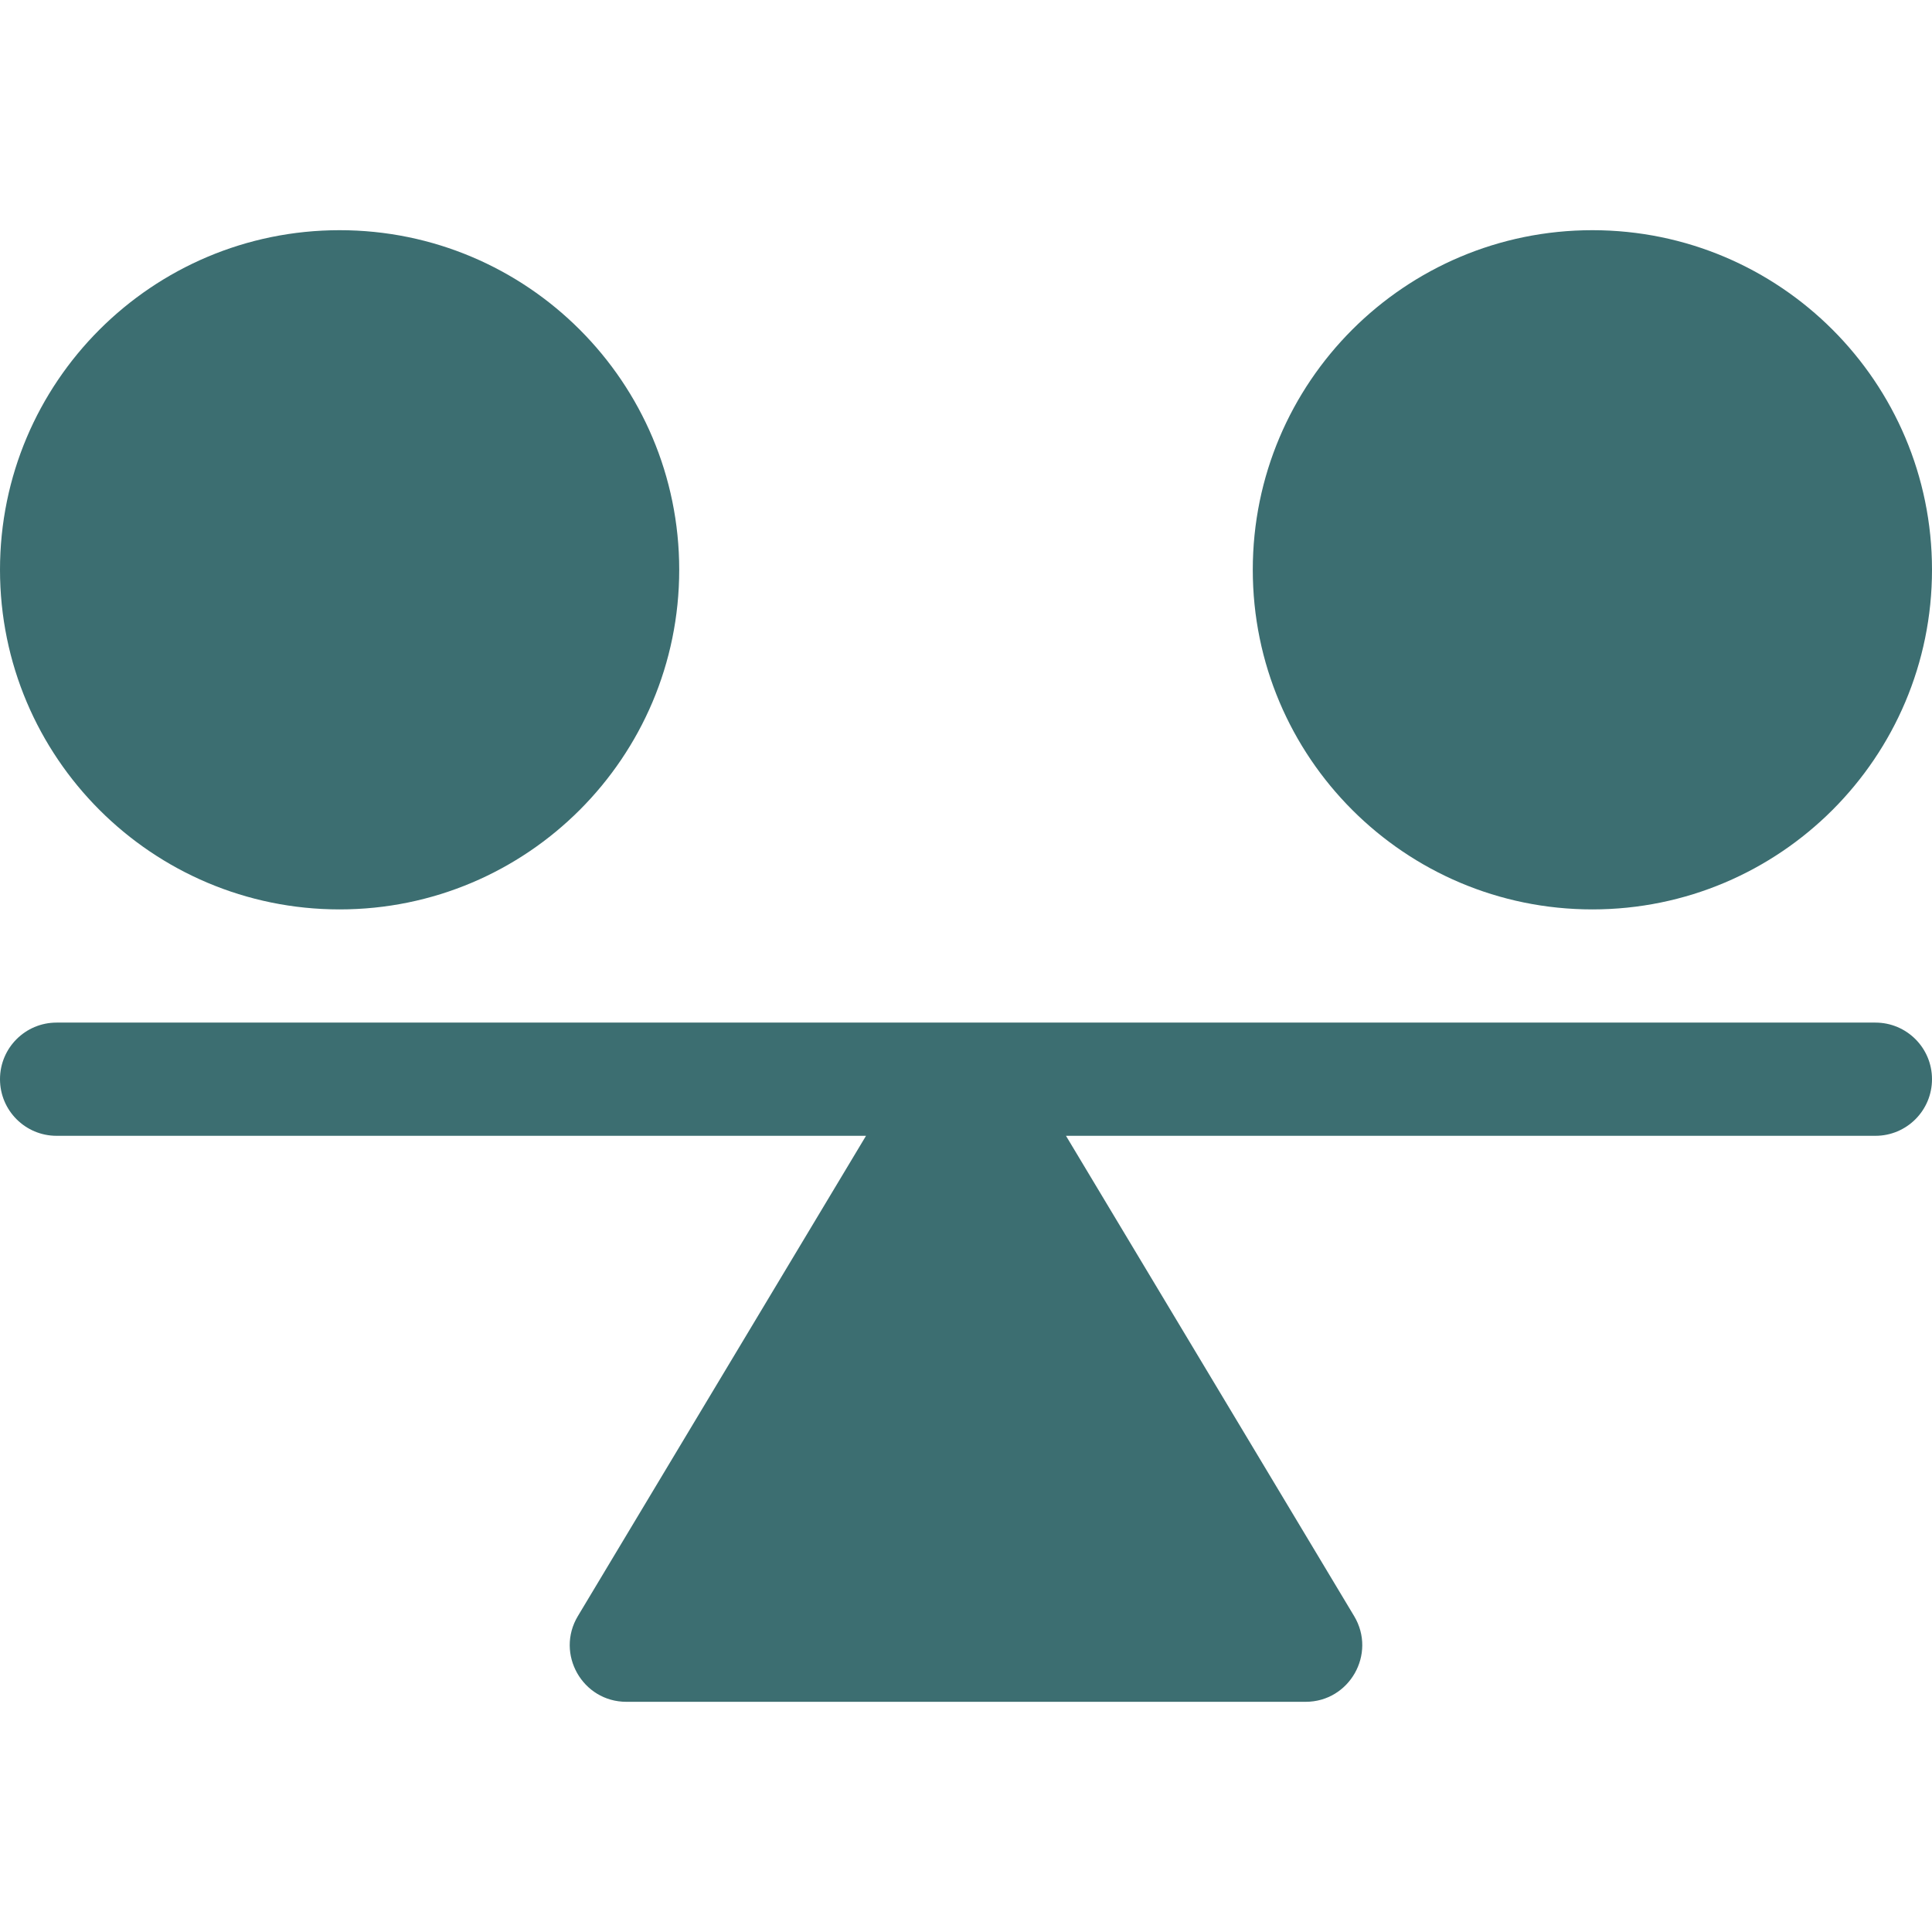
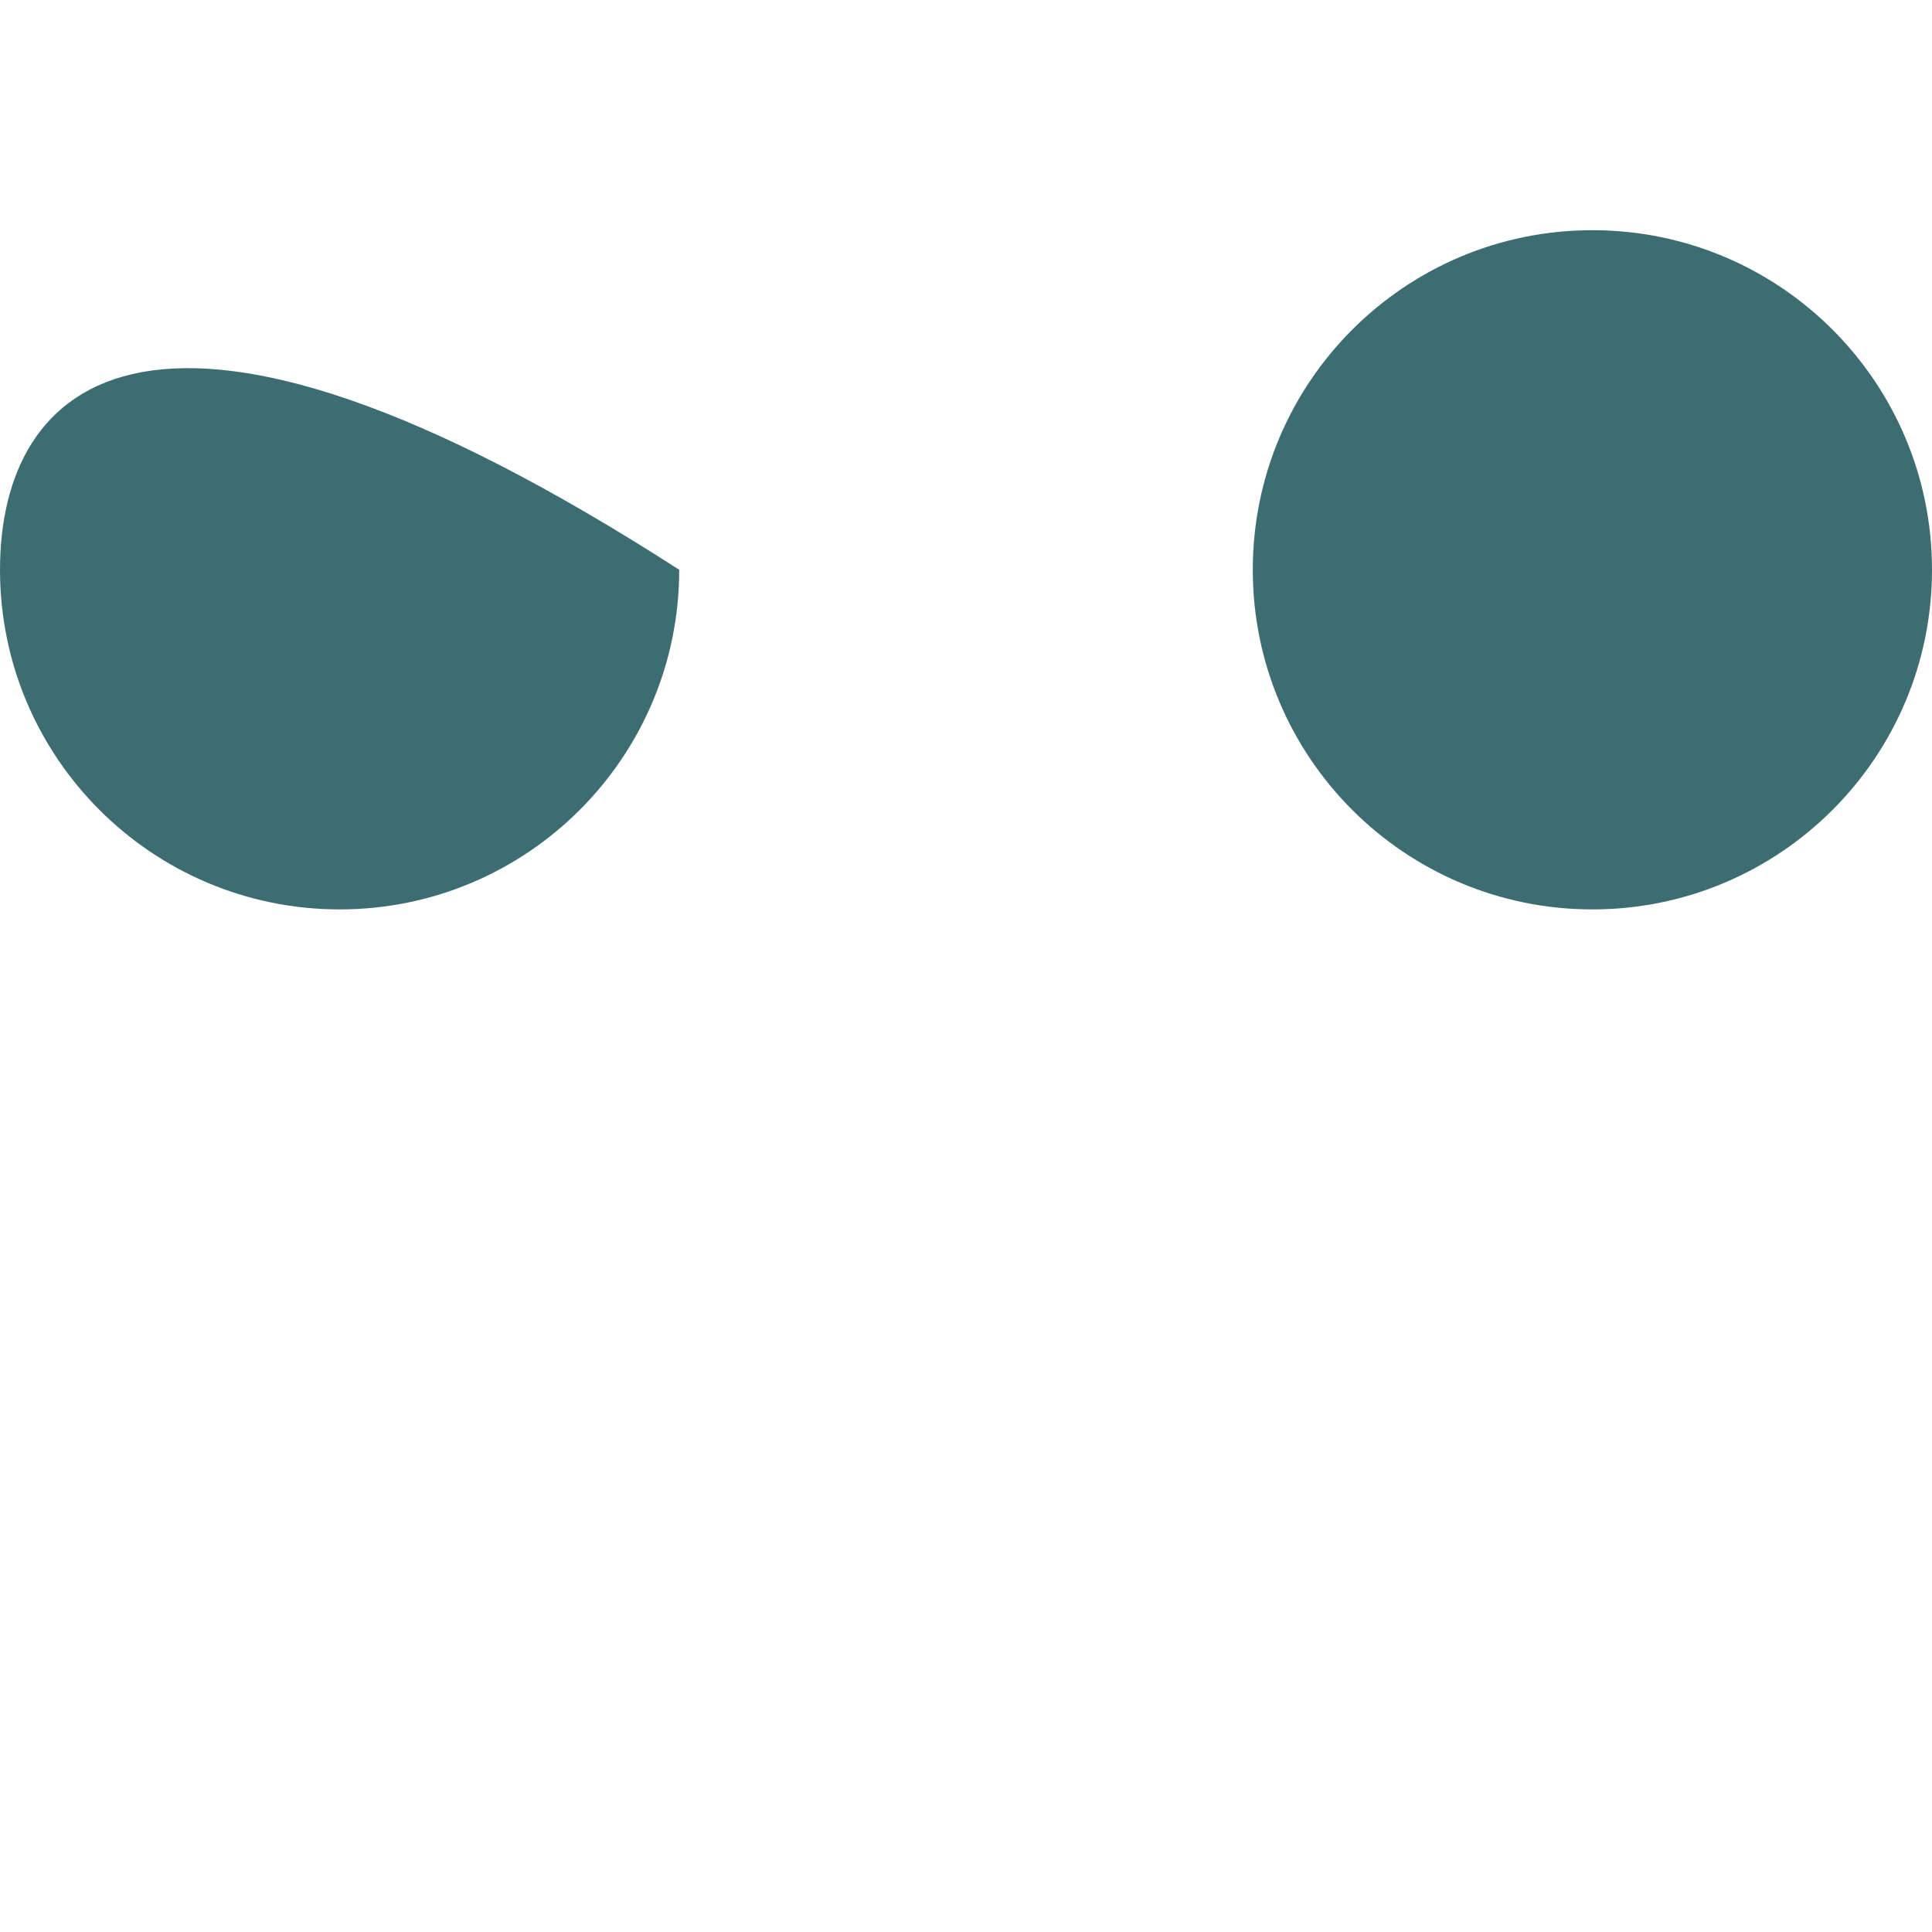
<svg xmlns="http://www.w3.org/2000/svg" width="48" height="48" viewBox="0 0 48 48" fill="none">
-   <path d="M46.594 25.406H1.406C0.629 25.406 0 26.035 0 26.812C0 27.59 0.629 28.219 1.406 28.219H21.516L14.357 40.151C13.795 41.089 14.471 42.281 15.562 42.281H32.438C33.527 42.281 34.206 41.091 33.643 40.151L26.484 28.219H46.594C47.371 28.219 48 27.59 48 26.812C48 26.035 47.371 25.406 46.594 25.406Z" fill="#3C6E71" />
-   <path d="M8.438 22.594C13.097 22.594 16.875 18.816 16.875 14.156C16.875 9.496 13.097 5.719 8.438 5.719C3.778 5.719 0 9.496 0 14.156C0 18.816 3.778 22.594 8.438 22.594Z" fill="#3C6E71" />
+   <path d="M8.438 22.594C13.097 22.594 16.875 18.816 16.875 14.156C3.778 5.719 0 9.496 0 14.156C0 18.816 3.778 22.594 8.438 22.594Z" fill="#3C6E71" />
  <path d="M39.562 22.594C44.222 22.594 48 18.816 48 14.156C48 9.496 44.222 5.719 39.562 5.719C34.903 5.719 31.125 9.496 31.125 14.156C31.125 18.816 34.903 22.594 39.562 22.594Z" fill="#3C6E71" />
</svg>